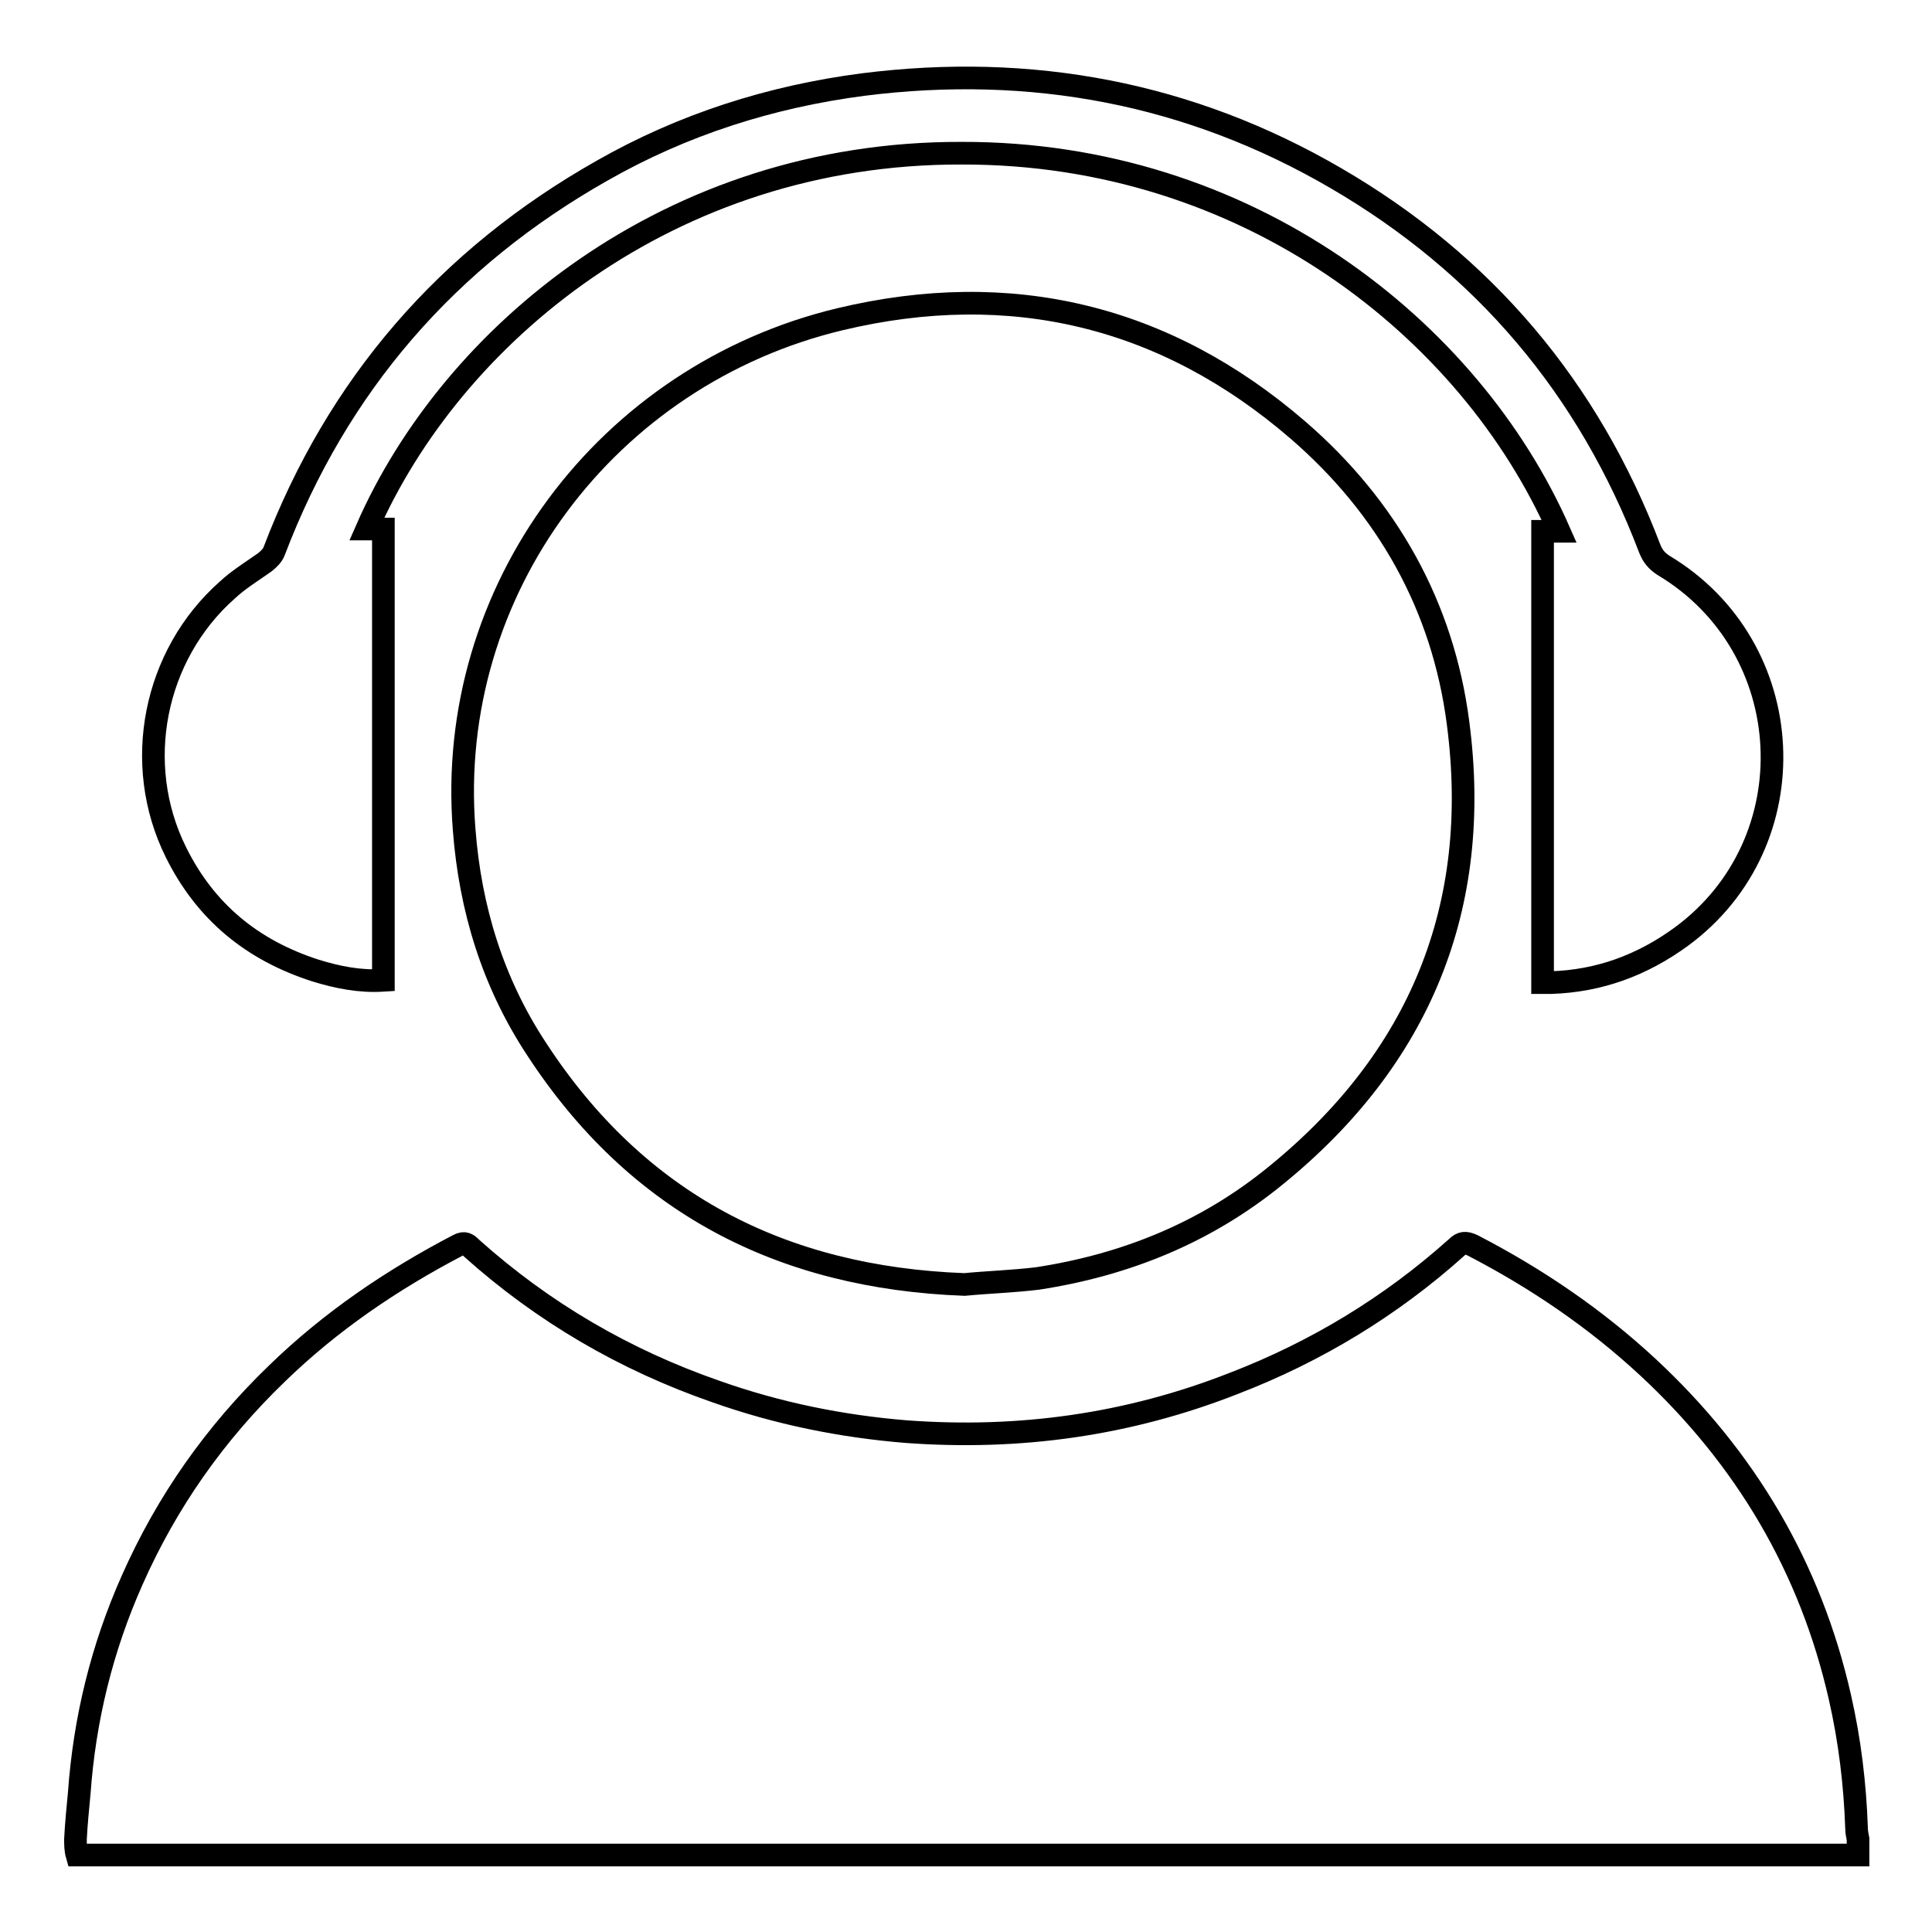
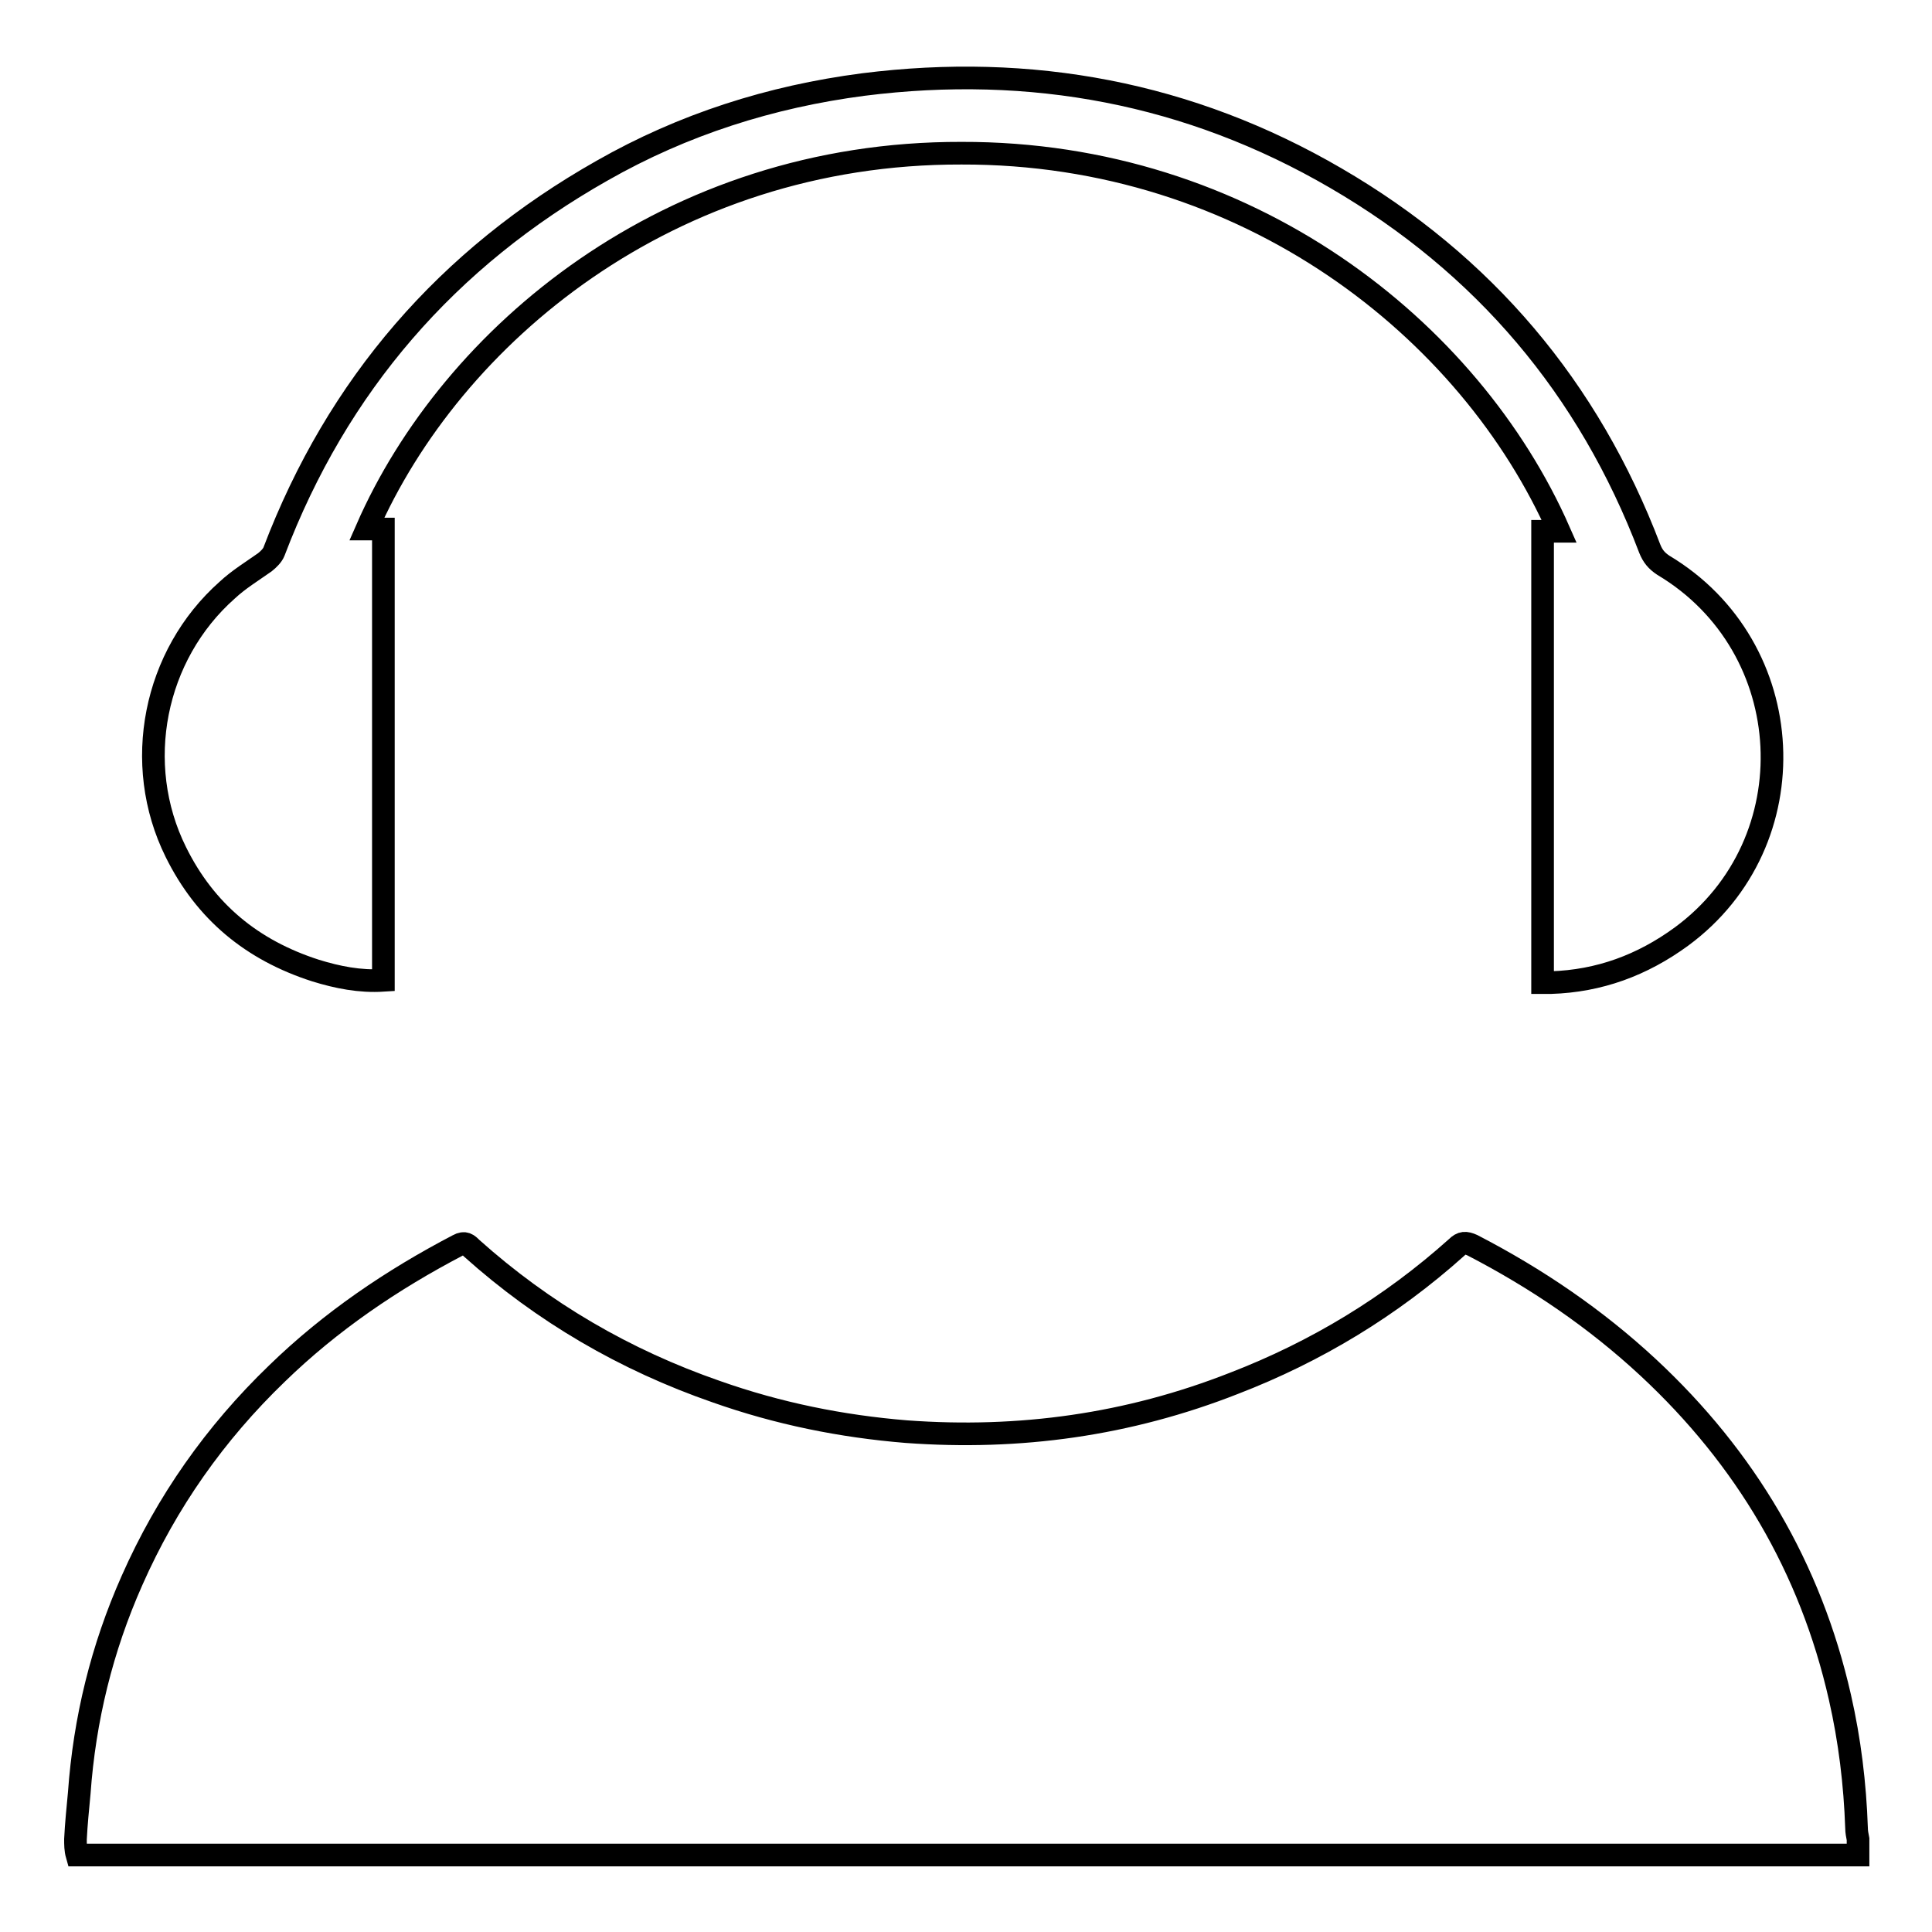
<svg xmlns="http://www.w3.org/2000/svg" version="1.1" x="0px" y="0px" viewBox="0 0 256 256" enable-background="new 0 0 256 256" xml:space="preserve">
  <g>
    <g>
      <path stroke-width="3" fill-opacity="0" stroke="#000000" d="M10,243.7c0.1-2,0.3-4,0.5-6.1c0.7-9.8,3-19.2,7-28.2c4.6-10.4,11-19.5,19.2-27.4c7.1-6.9,15.2-12.4,24-17c0.9-0.5,1.3-0.1,1.8,0.4c9.5,8.5,20.3,14.8,32.4,19c8.2,2.9,16.6,4.6,25.2,5.3c15,1.1,29.4-0.9,43.4-6.4c10.9-4.2,20.8-10.2,29.5-18c0.7-0.7,1.2-0.7,2.1-0.3c8.5,4.4,16.3,9.7,23.3,16.2c12.9,12,21.5,26.5,25.4,43.7c1.3,5.7,2,11.5,2.2,17.3c0,0.5,0.1,1,0.2,1.5c0,0.7,0,1.4,0,2.1c-78.7,0-157.3,0-236,0C10,245.1,10,244.4,10,243.7z" />
-       <path stroke-width="3" fill-opacity="0" stroke="#000000" d="M127.8,170.2c-24.3-0.9-43.4-10.8-56.7-31.2c-5.8-8.8-8.8-18.6-9.6-29.1C59,78.2,80.4,49.7,111.3,42.3c22.6-5.4,43.1-0.5,60.7,14.7c11.8,10.2,19.2,23.3,21.2,38.8c3.2,24.4-5.1,44.5-24.2,60c-9.2,7.5-19.8,11.8-31.5,13.6C134.2,169.8,130.9,169.9,127.8,170.2z" />
      <path stroke-width="3" fill-opacity="0" stroke="#000000" d="M48.6,70.1c0.7,0,1.5,0,2.2,0c0,20,0,39.8,0,59.8c-3.1,0.2-6.1-0.4-9-1.3c-8.4-2.7-14.6-7.8-18.5-15.7c-5.8-11.7-2.9-26.1,6.8-34.7c1.5-1.4,3.3-2.5,5-3.7c0.5-0.4,1-0.9,1.2-1.4c8.4-22.1,23-38.9,43.5-50.5c10.7-6.1,22.3-9.8,34.6-11.4c22.2-2.8,43.2,1.1,62.6,12.4c19.6,11.4,33.5,27.8,41.6,49.1c0.4,1,0.9,1.6,1.8,2.2c18.1,10.8,19.4,36.7,2.4,49.2c-5.2,3.8-10.9,5.9-17.3,6.1c-0.3,0-0.7,0-1.1,0c0-20,0-39.9,0-59.8c0.8,0,1.5,0,2.2,0c-11.8-26.8-41.3-50.2-79.2-50.1C88.6,20.2,59.8,44.5,48.6,70.1z" />
    </g>
  </g>
</svg>